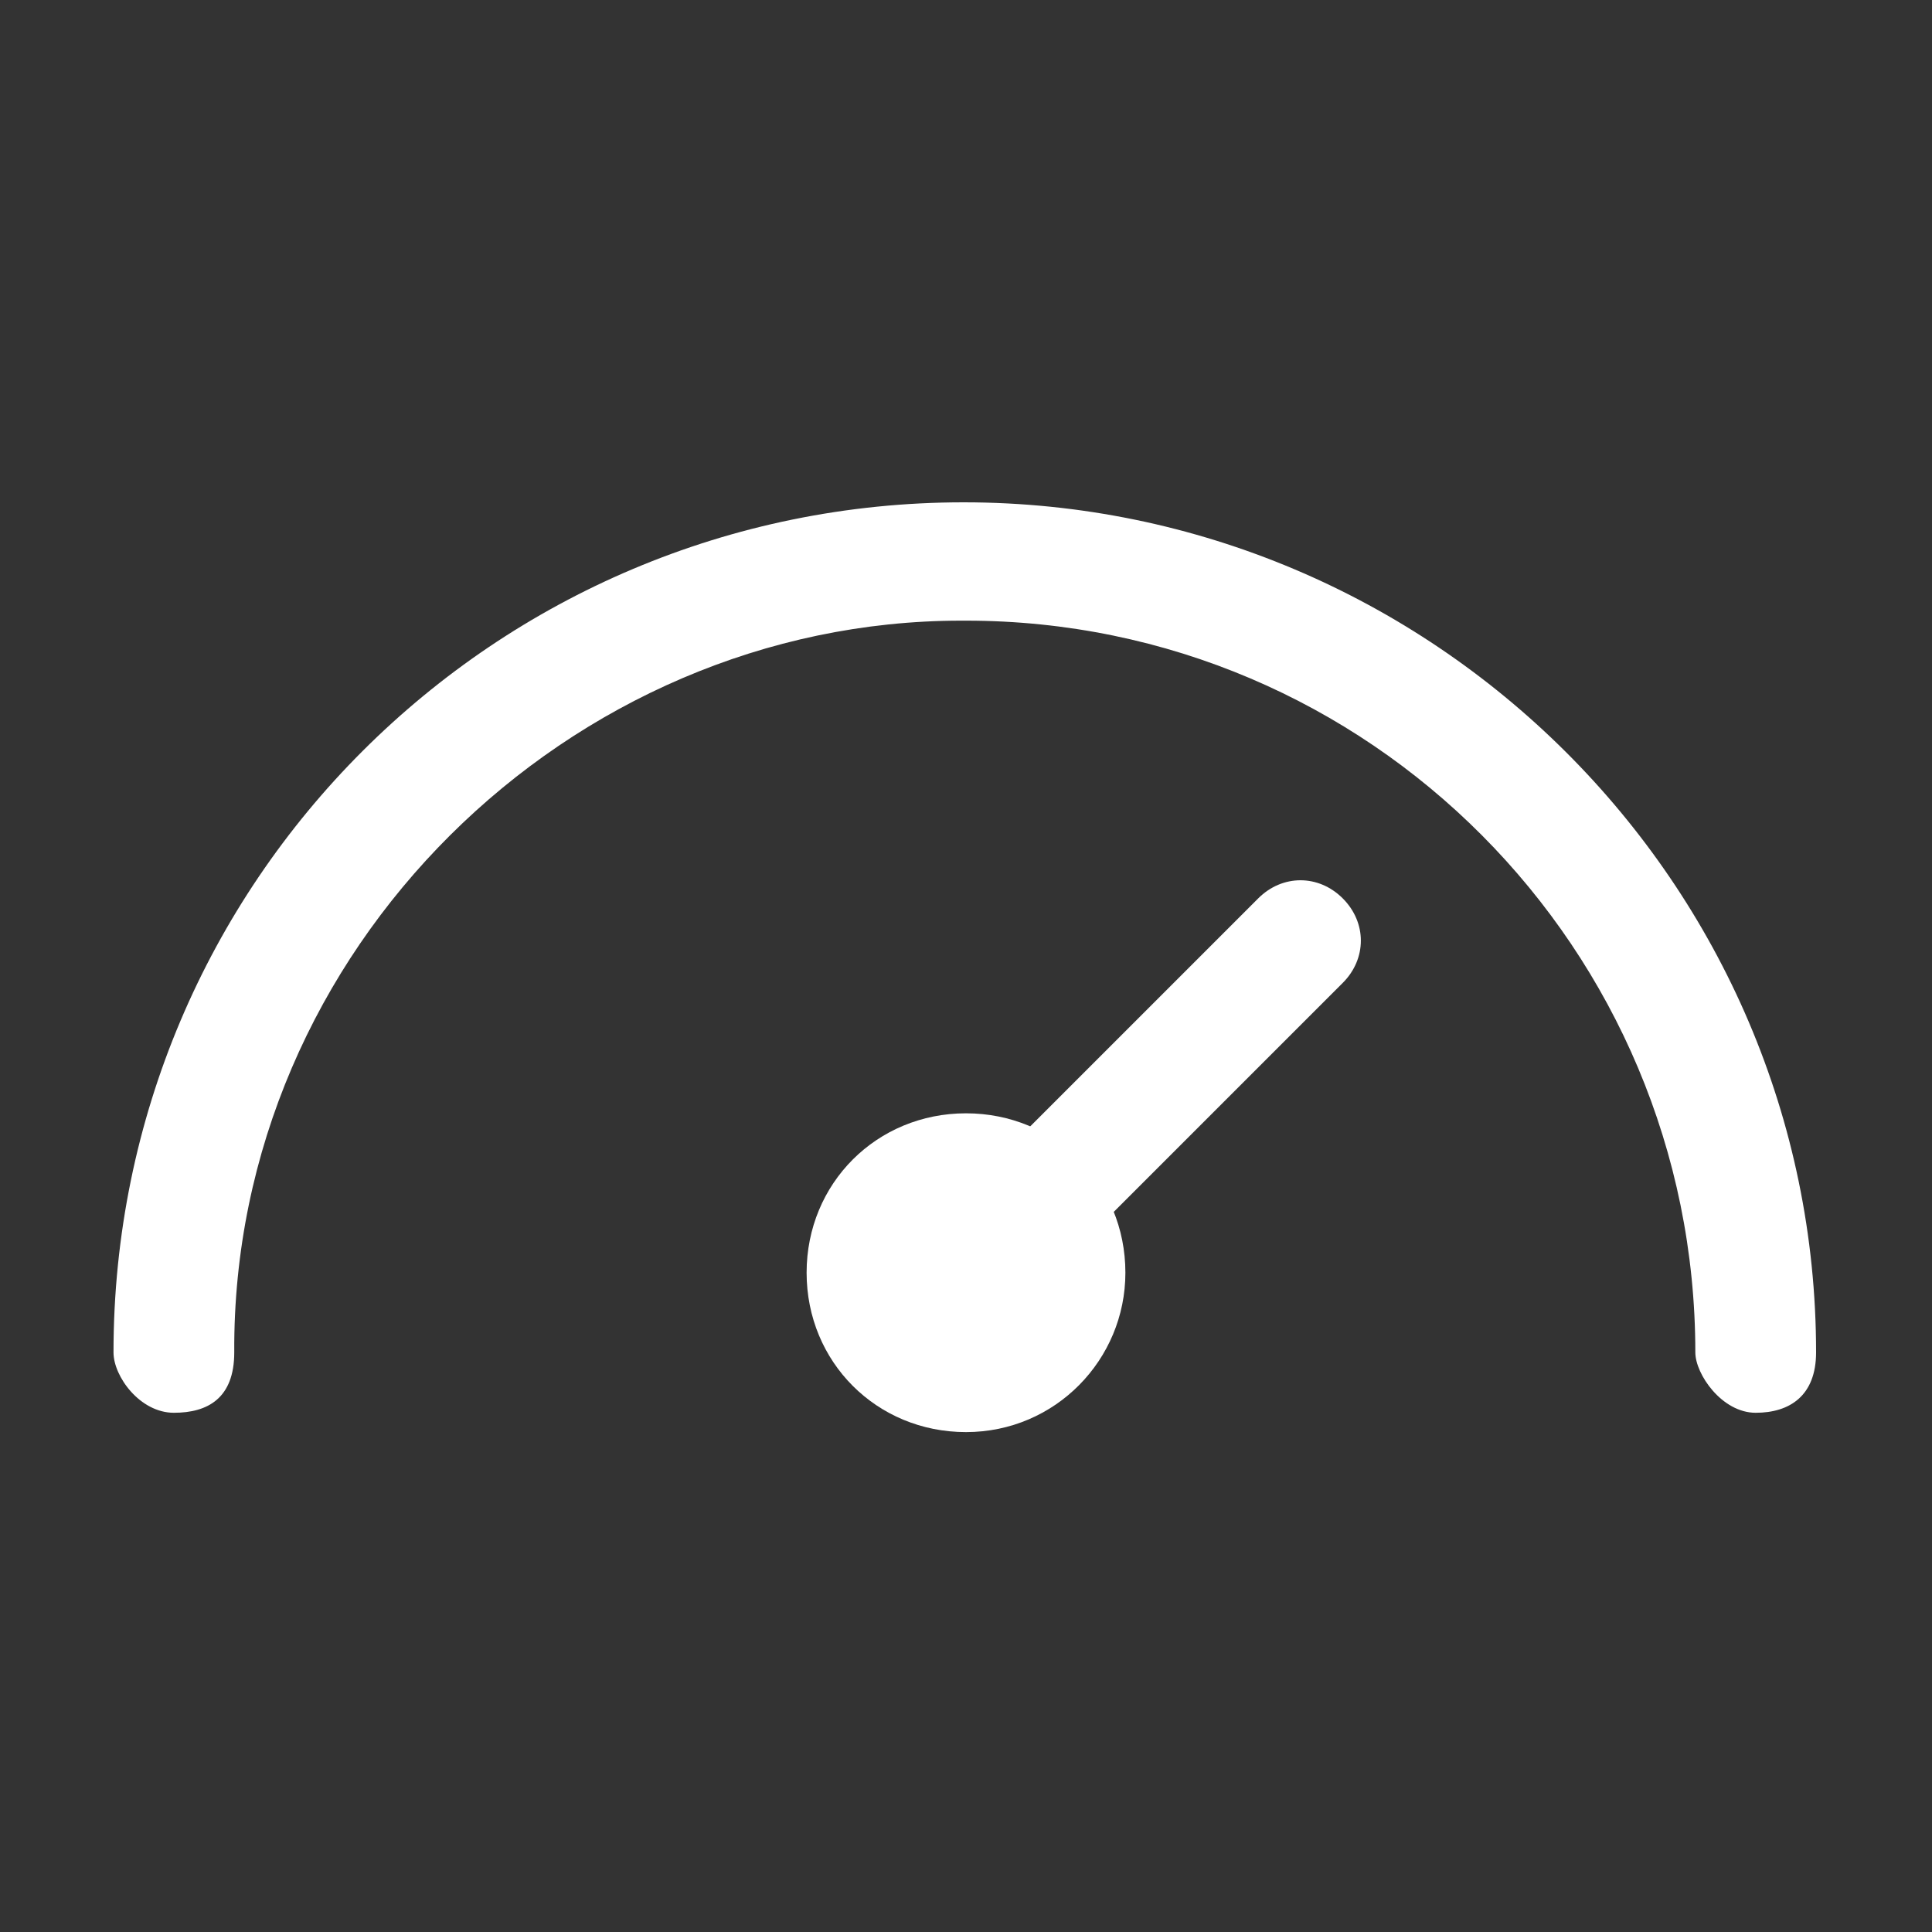
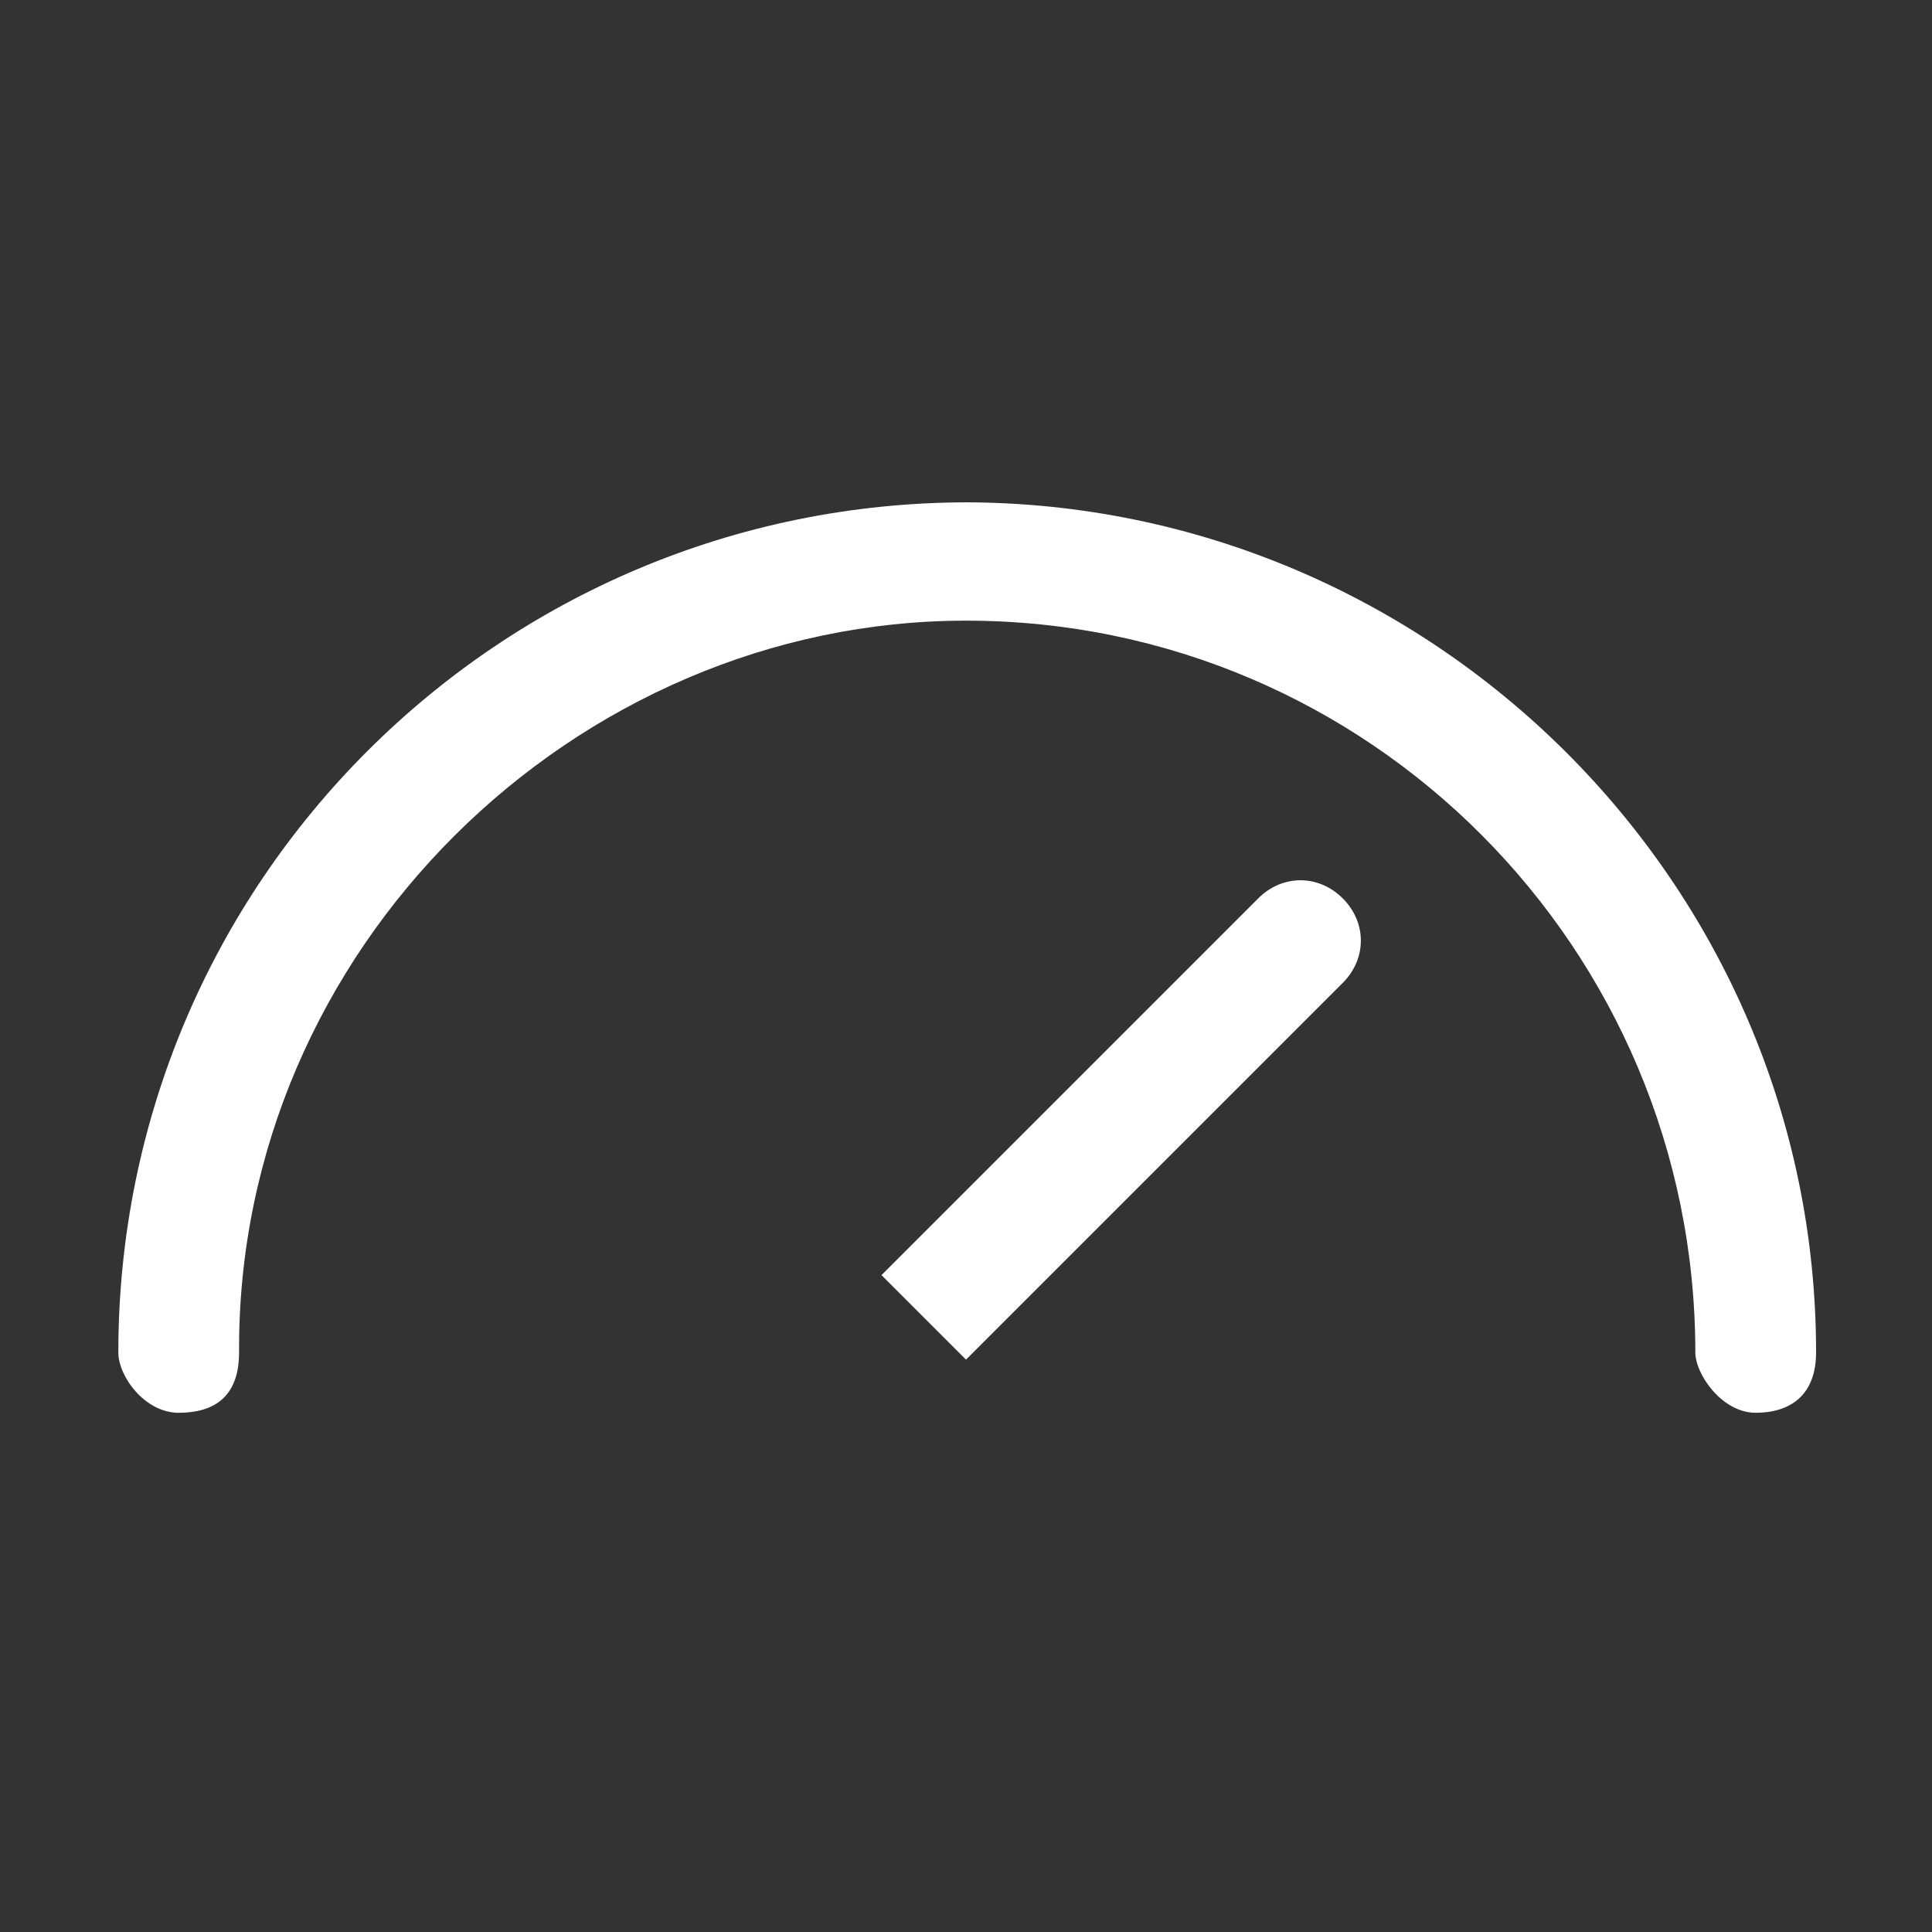
<svg xmlns="http://www.w3.org/2000/svg" id="Layer_1" version="1.1" viewBox="0 0 80 80">
  <rect x="0" y="0" width="80" height="80" fill="#333333" stroke="none" />
  <defs>
    <style>
      .st0 {
        fill-rule: evenodd;
      }

      .st0, .st1 {
        fill: #fff;
      }
    </style>
  </defs>
-   <path class="st1" d="M39.9,20.8c19.4,0,35.3,15.8,35.3,35.2,0,1.8-1.1,2.5-2.5,2.5s-2.5-1.6-2.5-2.5c0-16.7-13.5-30.3-30.2-30.3h-.2c-16.2,0-30.2,13.6-30.1,30.3,0,1.9-1.1,2.5-2.5,2.5s-2.5-1.5-2.5-2.5c0-19.5,15.8-35.2,35.2-35.2Z" />
-   <path class="st1" d="M46.6,52.7c0,3.6-2.9,6.6-6.6,6.6s-6.6-2.9-6.6-6.6,2.9-6.6,6.6-6.6,6.6,2.9,6.6,6.6Z" />
+   <path class="st1" d="M39.9,20.8c19.4,0,35.3,15.8,35.3,35.2,0,1.8-1.1,2.5-2.5,2.5s-2.5-1.6-2.5-2.5c0-16.7-13.5-30.3-30.2-30.3c-16.2,0-30.2,13.6-30.1,30.3,0,1.9-1.1,2.5-2.5,2.5s-2.5-1.5-2.5-2.5c0-19.5,15.8-35.2,35.2-35.2Z" />
  <path class="st0" d="M36.5,52.8l15.6-15.6c1-1,2.5-1,3.5,0s1,2.5,0,3.5l-15.6,15.6s-3.5-3.5-3.5-3.5Z" />
</svg>